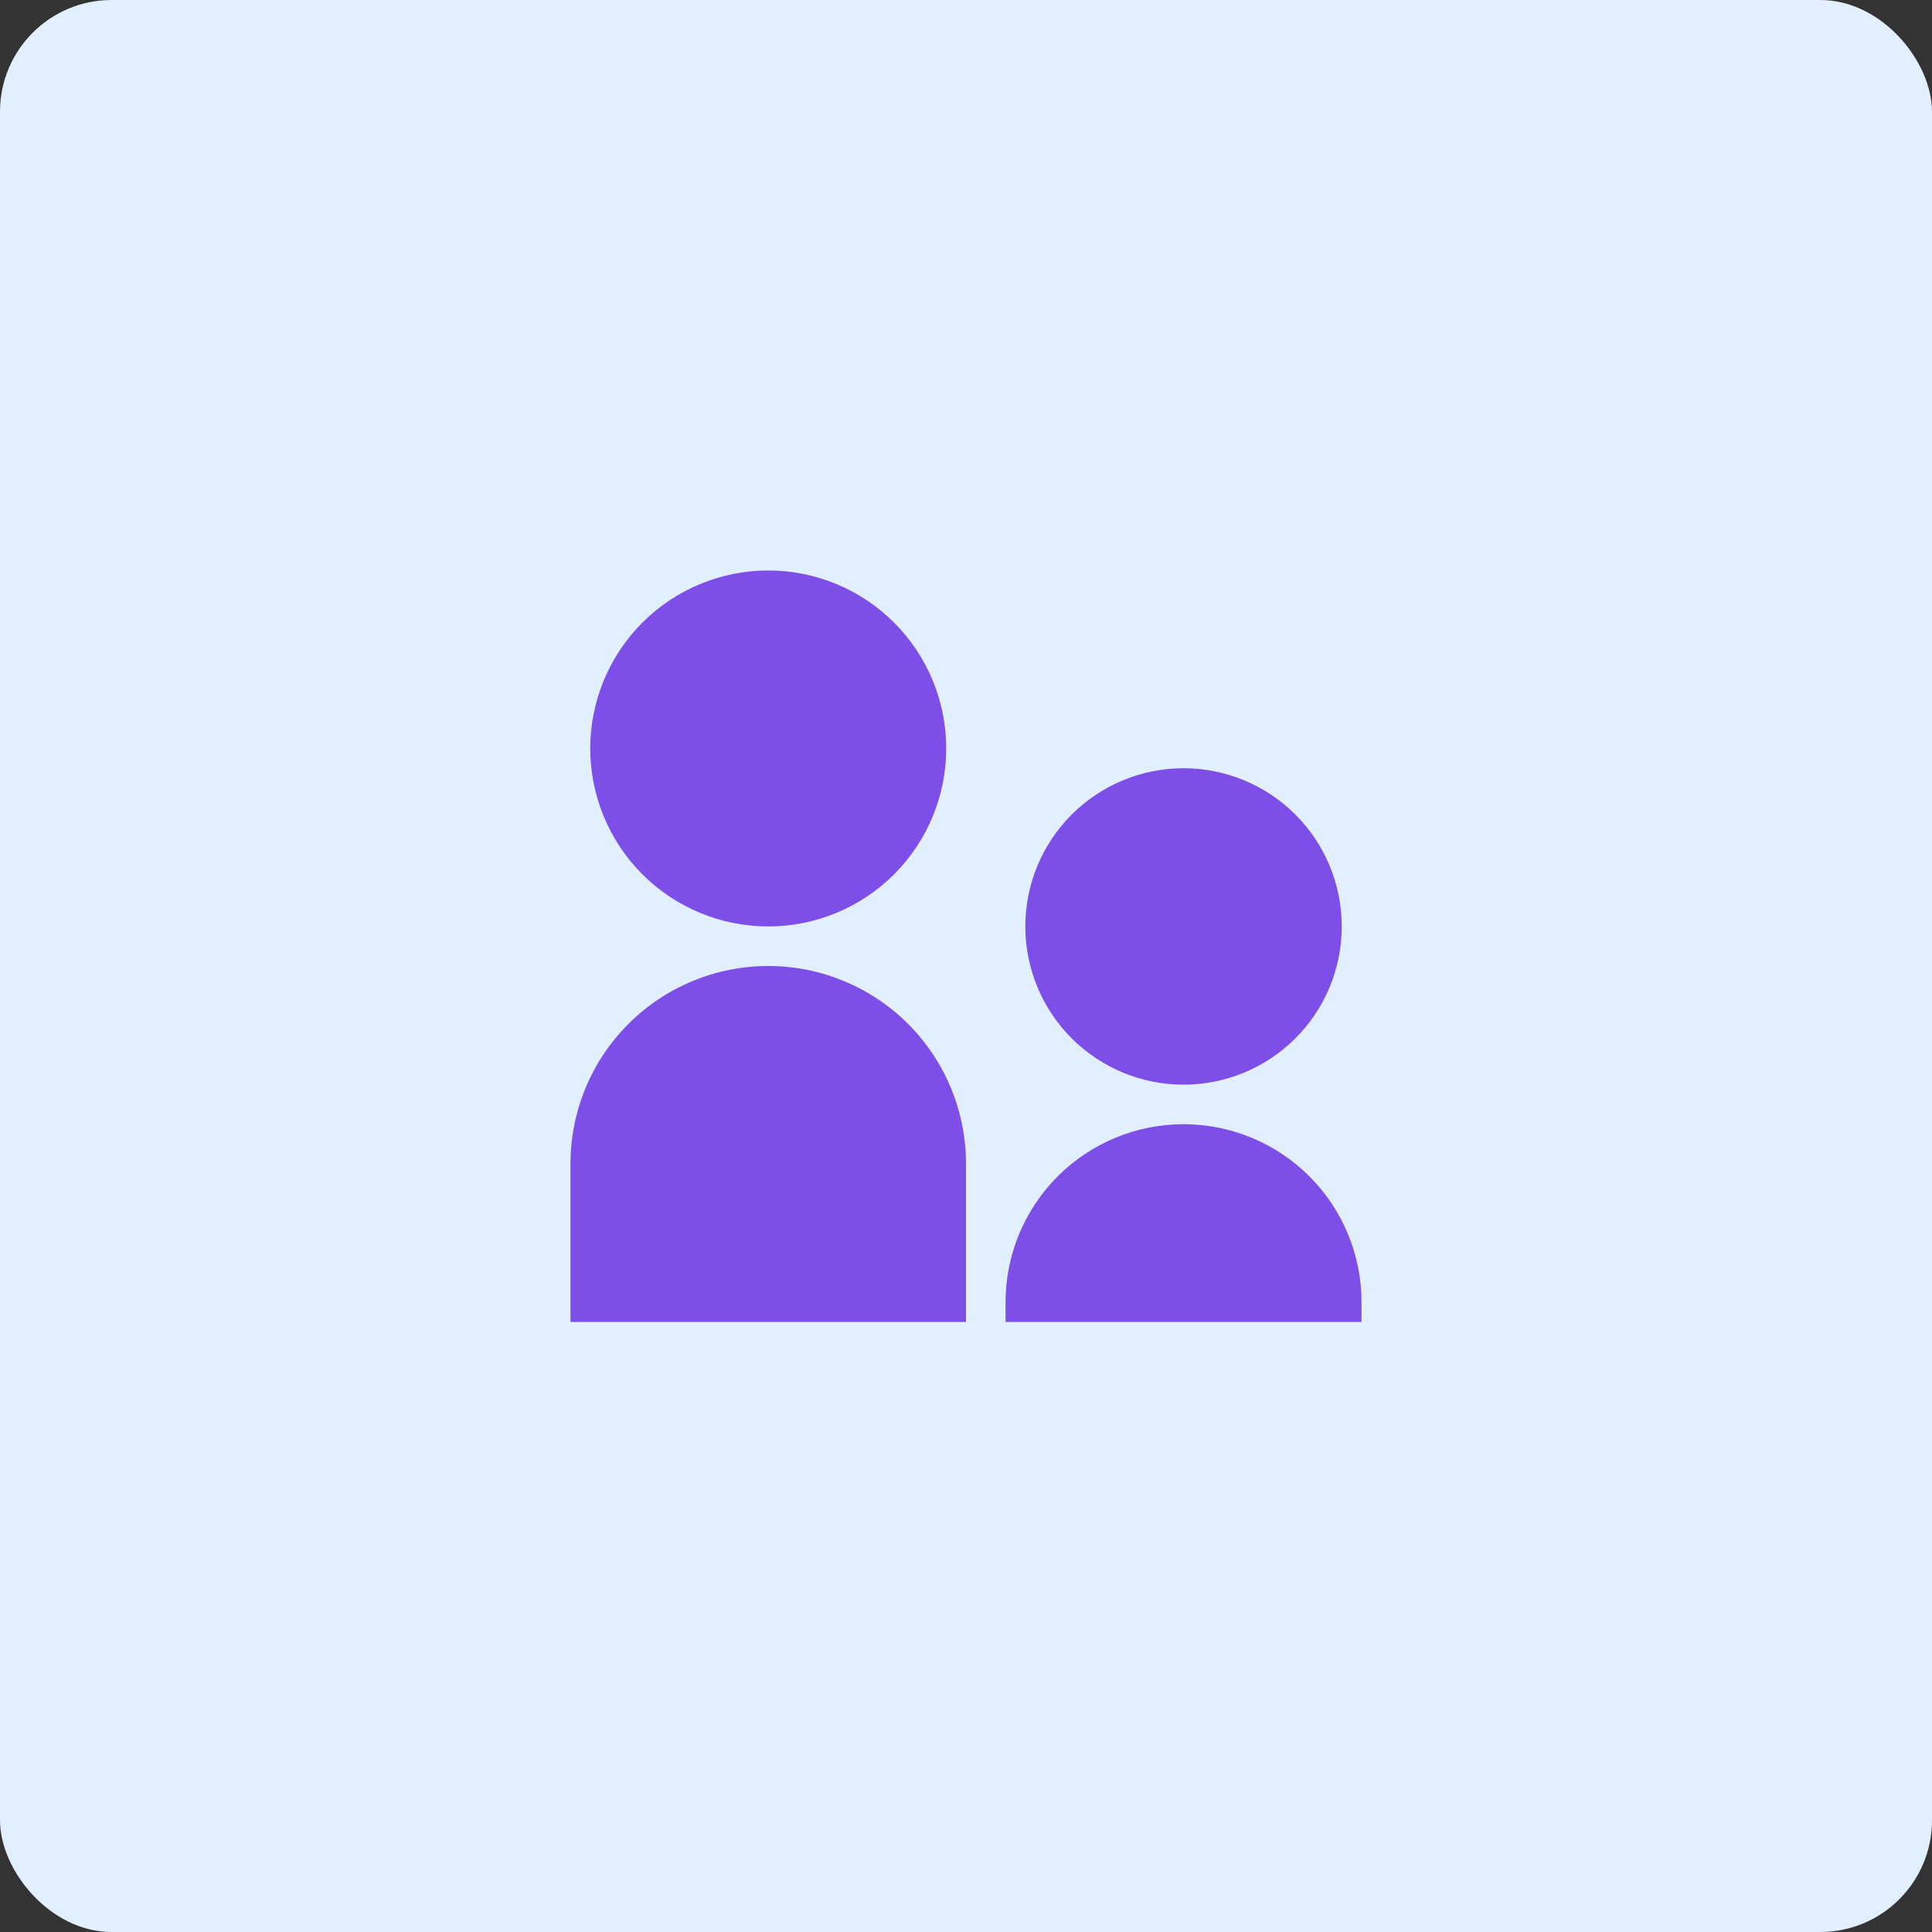
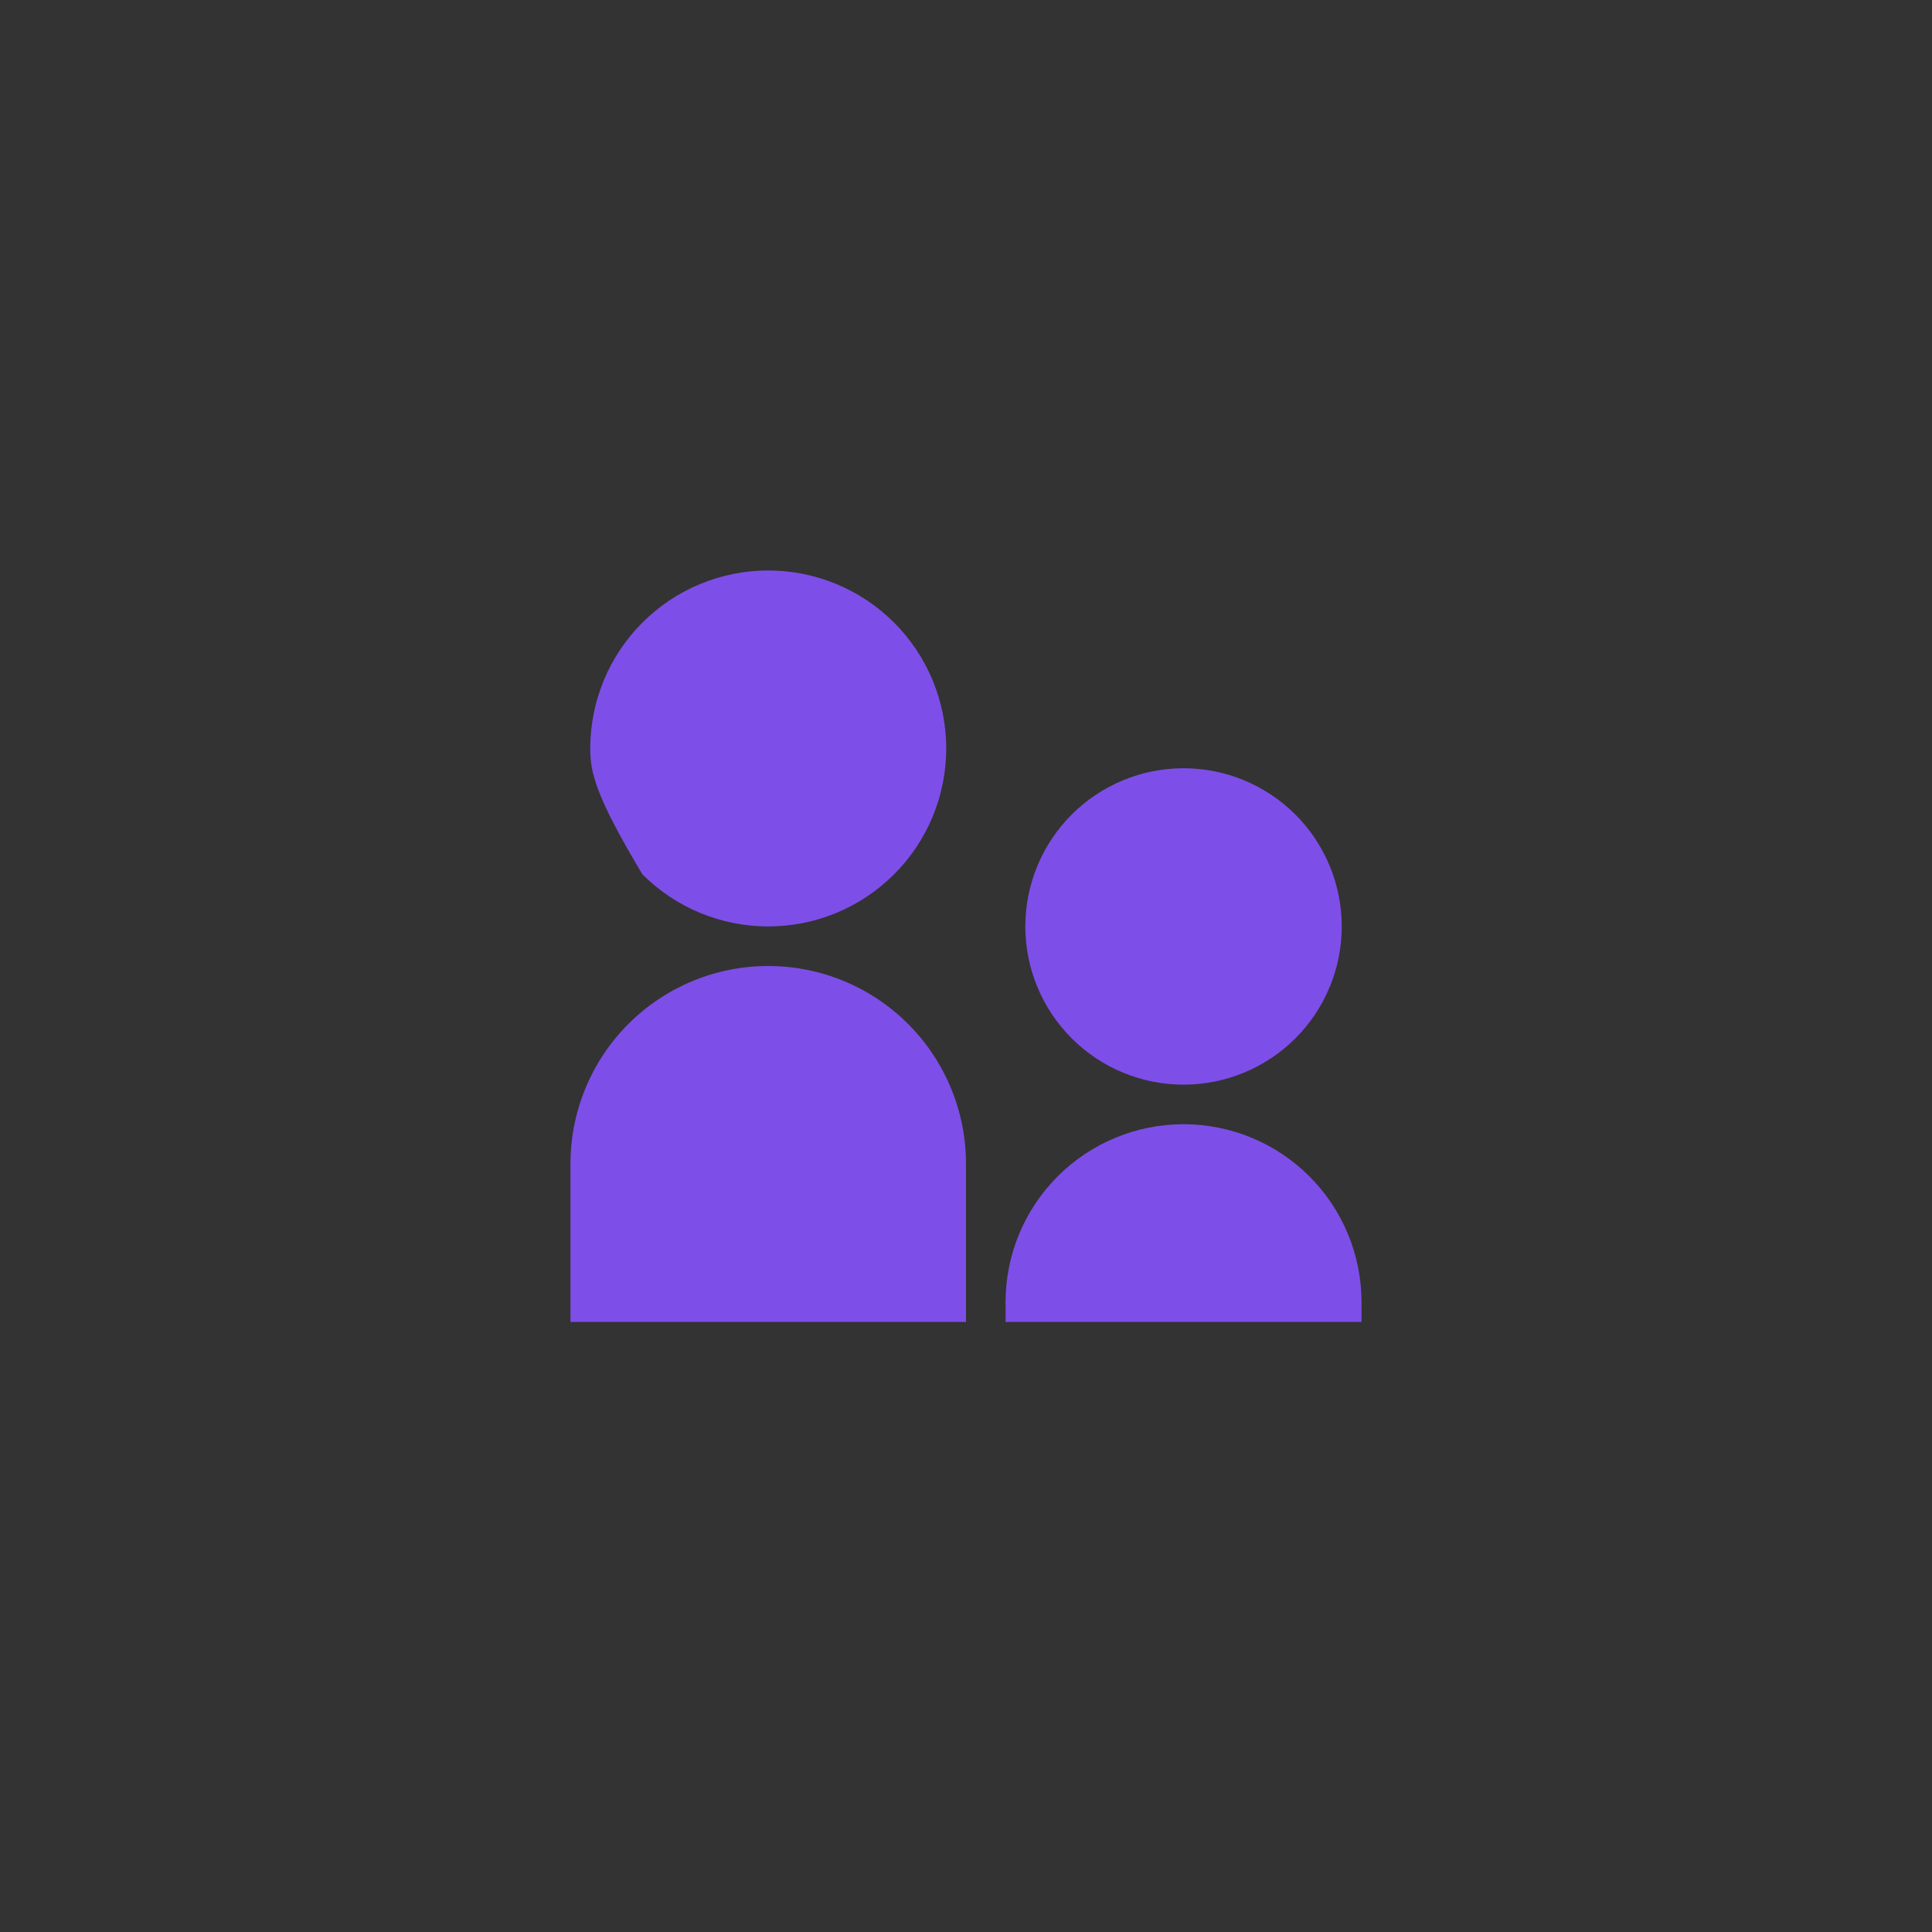
<svg xmlns="http://www.w3.org/2000/svg" width="173" height="173" viewBox="0 0 173 173" fill="none">
  <rect x="0" y="0" width="173" height="173" fill="#333333" stroke="none" />
-   <rect width="173" height="173" rx="10" fill="#E1EFFF" />
  <g clip-path="url(#clip0_8_56)">
-     <path d="M68.792 82.958C66.699 82.958 64.626 82.546 62.693 81.745C60.759 80.944 59.002 79.77 57.522 78.29C56.042 76.81 54.868 75.053 54.067 73.12C53.266 71.186 52.854 69.114 52.854 67.021C52.854 64.928 53.266 62.855 54.067 60.922C54.868 58.988 56.042 57.231 57.522 55.751C59.002 54.271 60.759 53.097 62.693 52.297C64.626 51.496 66.699 51.083 68.792 51.083C73.019 51.083 77.072 52.763 80.061 55.751C83.05 58.74 84.729 62.794 84.729 67.021C84.729 71.248 83.05 75.302 80.061 78.29C77.072 81.279 73.019 82.958 68.792 82.958V82.958ZM105.979 97.125C102.222 97.125 98.619 95.632 95.962 92.976C93.305 90.319 91.812 86.716 91.812 82.958C91.812 79.201 93.305 75.598 95.962 72.941C98.619 70.284 102.222 68.792 105.979 68.792C109.736 68.792 113.34 70.284 115.997 72.941C118.653 75.598 120.146 79.201 120.146 82.958C120.146 86.716 118.653 90.319 115.997 92.976C113.34 95.632 109.736 97.125 105.979 97.125ZM105.979 100.667C110.206 100.667 114.26 102.346 117.249 105.335C120.238 108.324 121.917 112.377 121.917 116.604V118.375H90.042V116.604C90.042 112.377 91.721 108.324 94.71 105.335C97.699 102.346 101.752 100.667 105.979 100.667V100.667ZM68.792 86.5C71.117 86.5 73.42 86.958 75.568 87.848C77.717 88.738 79.669 90.042 81.313 91.687C82.958 93.331 84.262 95.283 85.152 97.432C86.042 99.58 86.5 101.883 86.5 104.208V118.375H51.083V104.208C51.083 99.512 52.949 95.008 56.27 91.687C59.591 88.366 64.095 86.5 68.792 86.5V86.5Z" fill="#7E4EE9" />
+     <path d="M68.792 82.958C66.699 82.958 64.626 82.546 62.693 81.745C60.759 80.944 59.002 79.77 57.522 78.29C53.266 71.186 52.854 69.114 52.854 67.021C52.854 64.928 53.266 62.855 54.067 60.922C54.868 58.988 56.042 57.231 57.522 55.751C59.002 54.271 60.759 53.097 62.693 52.297C64.626 51.496 66.699 51.083 68.792 51.083C73.019 51.083 77.072 52.763 80.061 55.751C83.05 58.74 84.729 62.794 84.729 67.021C84.729 71.248 83.05 75.302 80.061 78.29C77.072 81.279 73.019 82.958 68.792 82.958V82.958ZM105.979 97.125C102.222 97.125 98.619 95.632 95.962 92.976C93.305 90.319 91.812 86.716 91.812 82.958C91.812 79.201 93.305 75.598 95.962 72.941C98.619 70.284 102.222 68.792 105.979 68.792C109.736 68.792 113.34 70.284 115.997 72.941C118.653 75.598 120.146 79.201 120.146 82.958C120.146 86.716 118.653 90.319 115.997 92.976C113.34 95.632 109.736 97.125 105.979 97.125ZM105.979 100.667C110.206 100.667 114.26 102.346 117.249 105.335C120.238 108.324 121.917 112.377 121.917 116.604V118.375H90.042V116.604C90.042 112.377 91.721 108.324 94.71 105.335C97.699 102.346 101.752 100.667 105.979 100.667V100.667ZM68.792 86.5C71.117 86.5 73.42 86.958 75.568 87.848C77.717 88.738 79.669 90.042 81.313 91.687C82.958 93.331 84.262 95.283 85.152 97.432C86.042 99.58 86.5 101.883 86.5 104.208V118.375H51.083V104.208C51.083 99.512 52.949 95.008 56.27 91.687C59.591 88.366 64.095 86.5 68.792 86.5V86.5Z" fill="#7E4EE9" />
  </g>
  <defs>
    <clipPath id="clip0_8_56">
      <rect width="85" height="85" fill="white" transform="translate(44 44)" />
    </clipPath>
  </defs>
</svg>